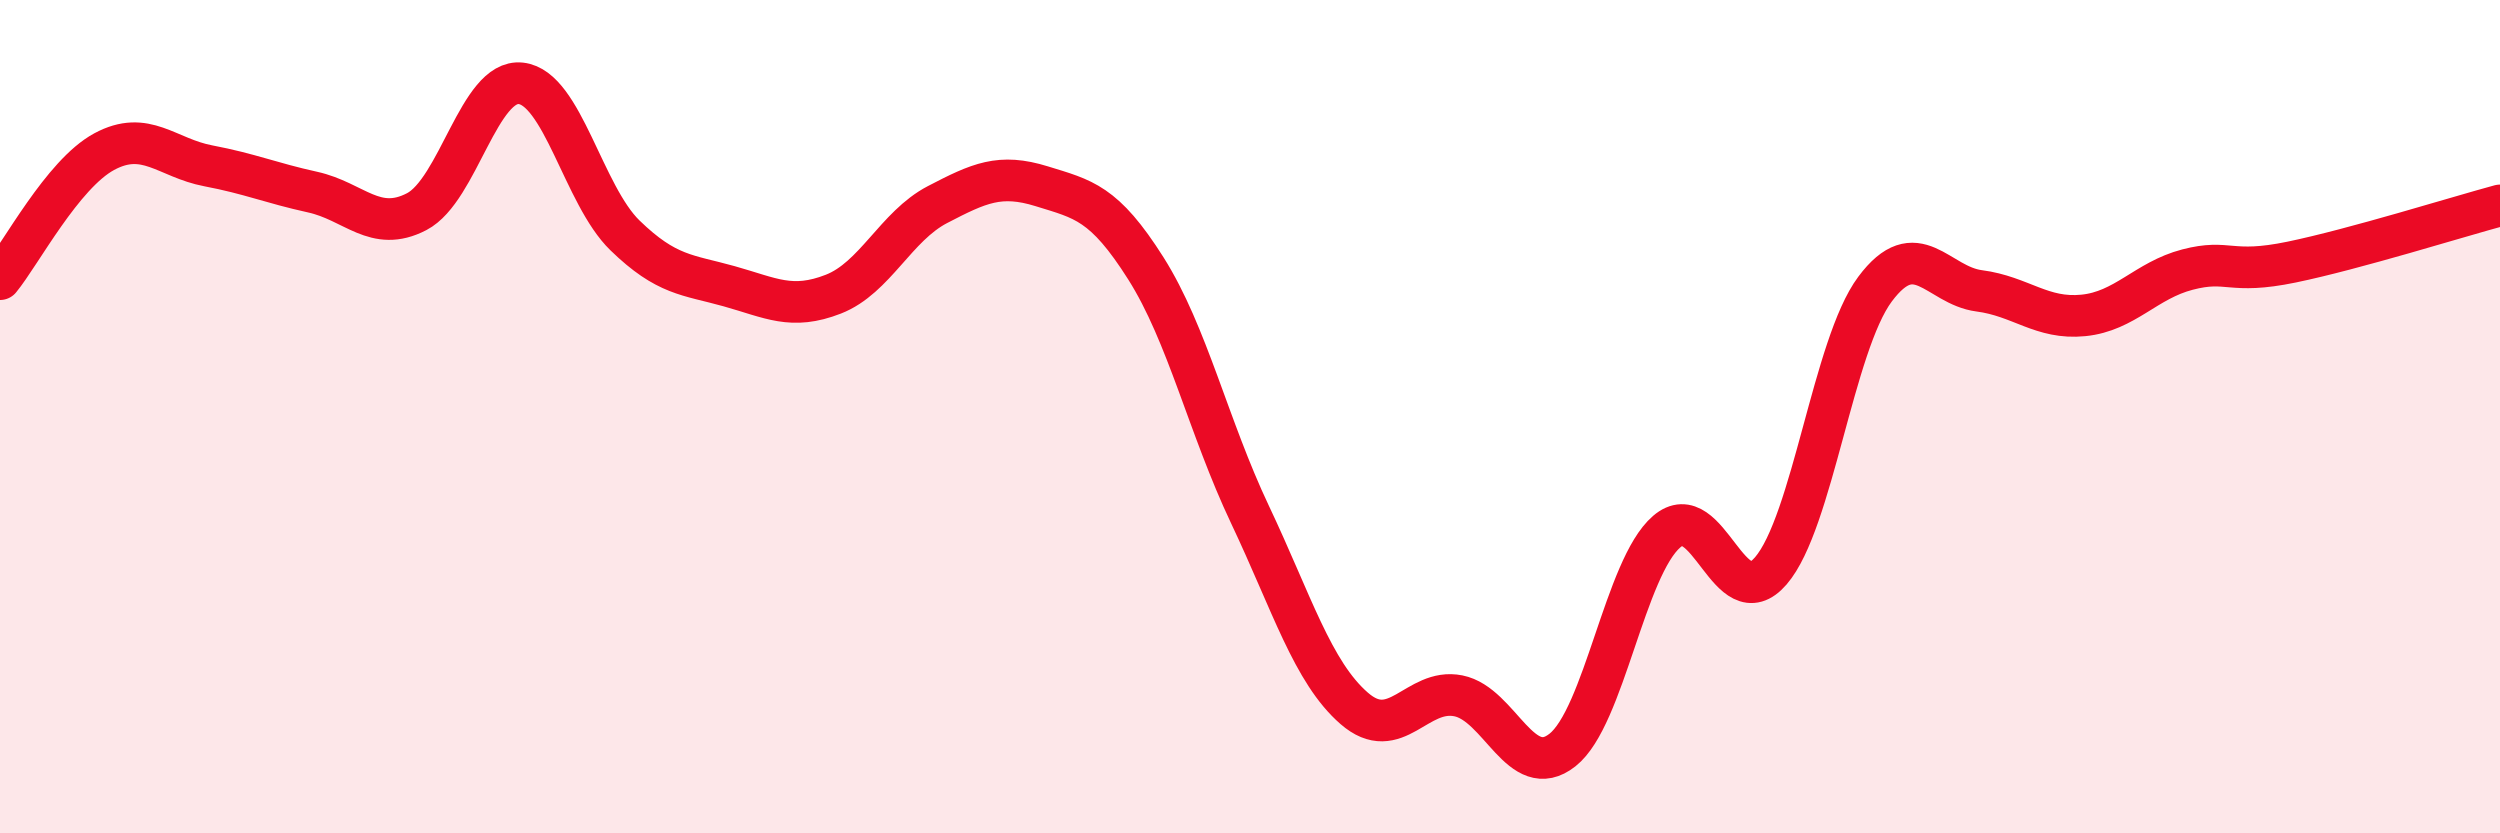
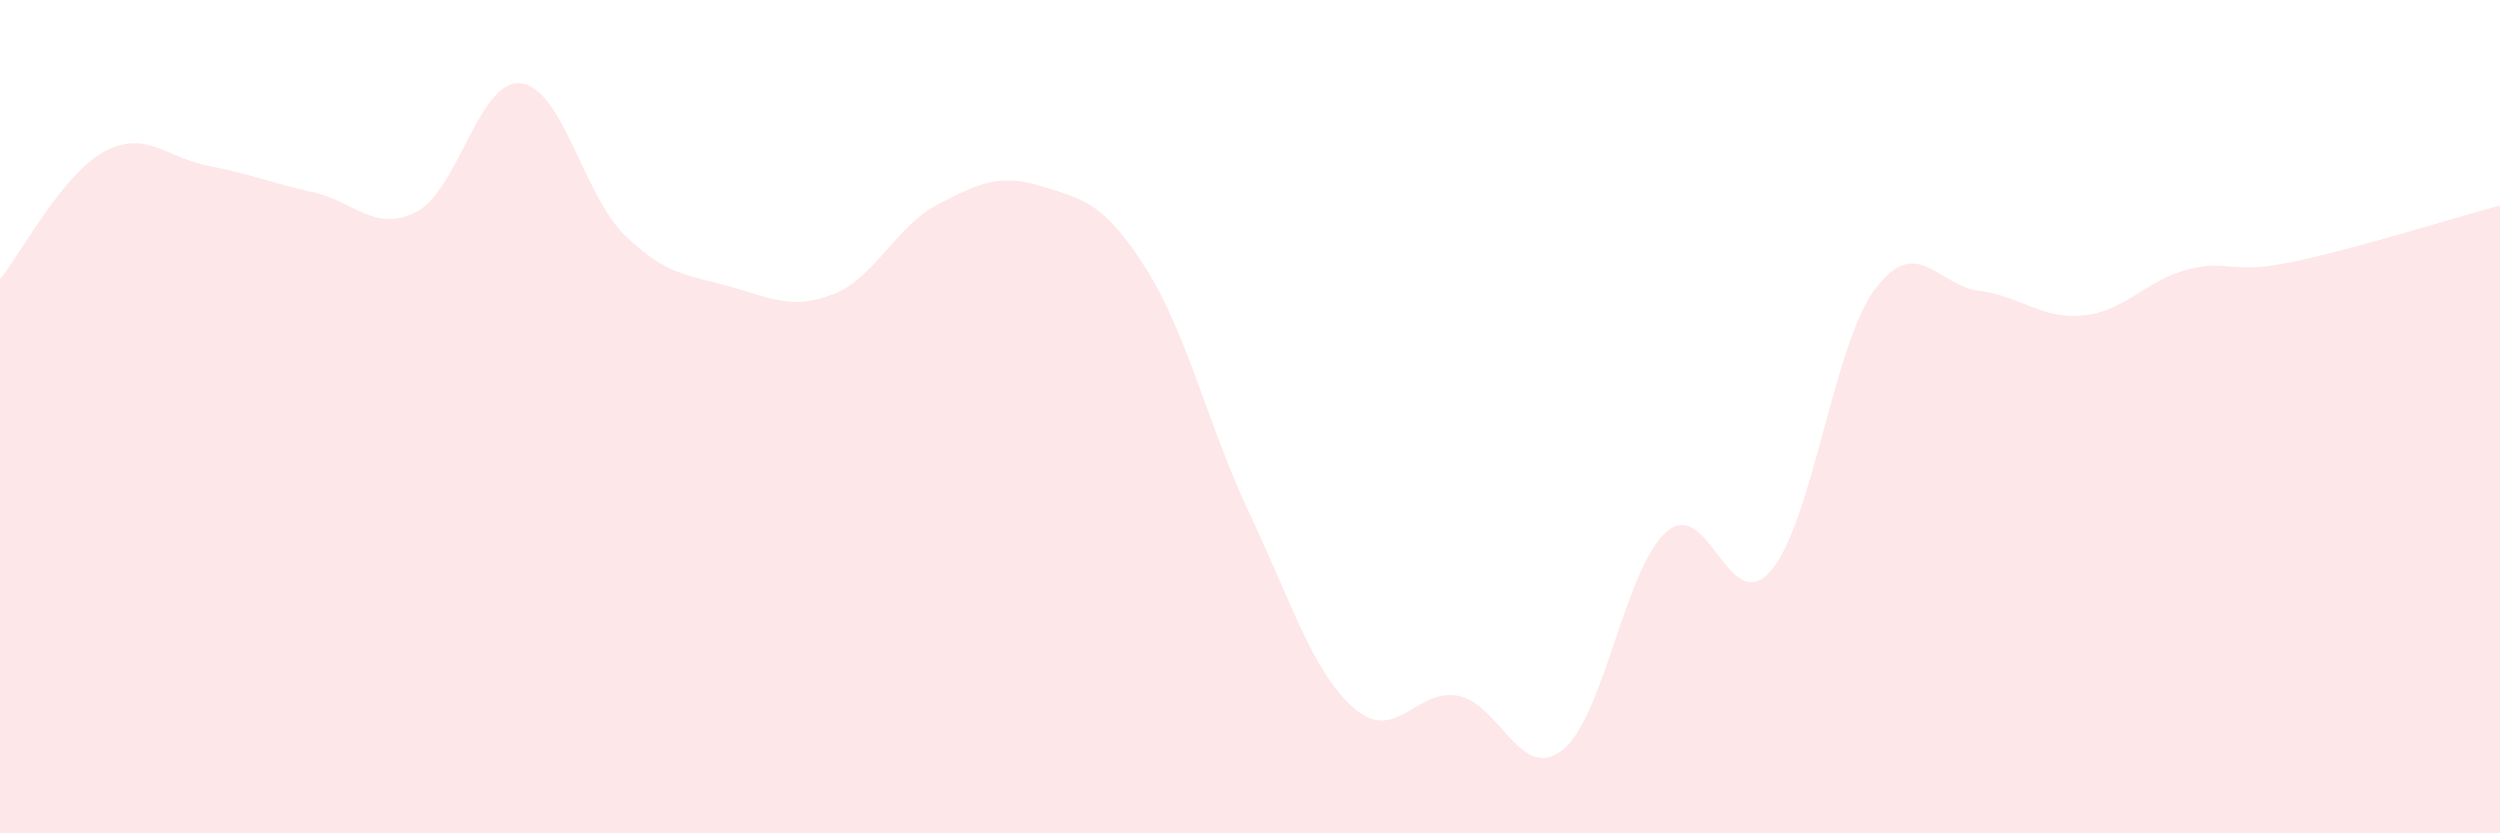
<svg xmlns="http://www.w3.org/2000/svg" width="60" height="20" viewBox="0 0 60 20">
  <path d="M 0,6.7 C 0.5,6.09 1.5,4.18 2.5,3.64 C 3.5,3.1 4,3.79 5,3.98 C 6,4.17 6.5,4.39 7.5,4.61 C 8.5,4.83 9,5.6 10,5.08 C 11,4.56 11.5,1.89 12.5,2 C 13.5,2.11 14,4.68 15,5.65 C 16,6.62 16.5,6.59 17.5,6.87 C 18.5,7.15 19,7.45 20,7.06 C 21,6.67 21.5,5.43 22.5,4.91 C 23.5,4.39 24,4.16 25,4.47 C 26,4.78 26.5,4.86 27.5,6.44 C 28.5,8.02 29,10.24 30,12.35 C 31,14.46 31.5,16.13 32.5,17 C 33.5,17.87 34,16.5 35,16.7 C 36,16.9 36.5,18.79 37.5,18 C 38.5,17.21 39,13.62 40,12.76 C 41,11.9 41.5,14.86 42.5,13.7 C 43.5,12.54 44,8.28 45,6.94 C 46,5.6 46.5,6.85 47.5,6.98 C 48.5,7.11 49,7.67 50,7.57 C 51,7.47 51.5,6.73 52.5,6.47 C 53.5,6.21 53.5,6.6 55,6.29 C 56.5,5.98 59,5.2 60,4.93L60 20L0 20Z" fill="#EB0A25" opacity="0.1" stroke-linecap="round" stroke-linejoin="round" />
-   <path d="M 0,6.7 C 0.5,6.09 1.5,4.18 2.5,3.64 C 3.5,3.1 4,3.79 5,3.98 C 6,4.17 6.5,4.39 7.5,4.61 C 8.5,4.83 9,5.6 10,5.08 C 11,4.56 11.5,1.89 12.5,2 C 13.5,2.11 14,4.68 15,5.65 C 16,6.62 16.5,6.59 17.5,6.87 C 18.5,7.15 19,7.45 20,7.06 C 21,6.67 21.5,5.43 22.5,4.91 C 23.5,4.39 24,4.16 25,4.47 C 26,4.78 26.5,4.86 27.5,6.44 C 28.5,8.02 29,10.24 30,12.35 C 31,14.46 31.5,16.13 32.5,17 C 33.5,17.87 34,16.5 35,16.7 C 36,16.9 36.5,18.79 37.5,18 C 38.5,17.21 39,13.62 40,12.76 C 41,11.9 41.5,14.86 42.5,13.7 C 43.5,12.54 44,8.28 45,6.94 C 46,5.6 46.5,6.85 47.5,6.98 C 48.5,7.11 49,7.67 50,7.57 C 51,7.47 51.5,6.73 52.5,6.47 C 53.5,6.21 53.5,6.6 55,6.29 C 56.5,5.98 59,5.2 60,4.93" stroke="#EB0A25" stroke-width="1" fill="none" stroke-linecap="round" stroke-linejoin="round" />
</svg>